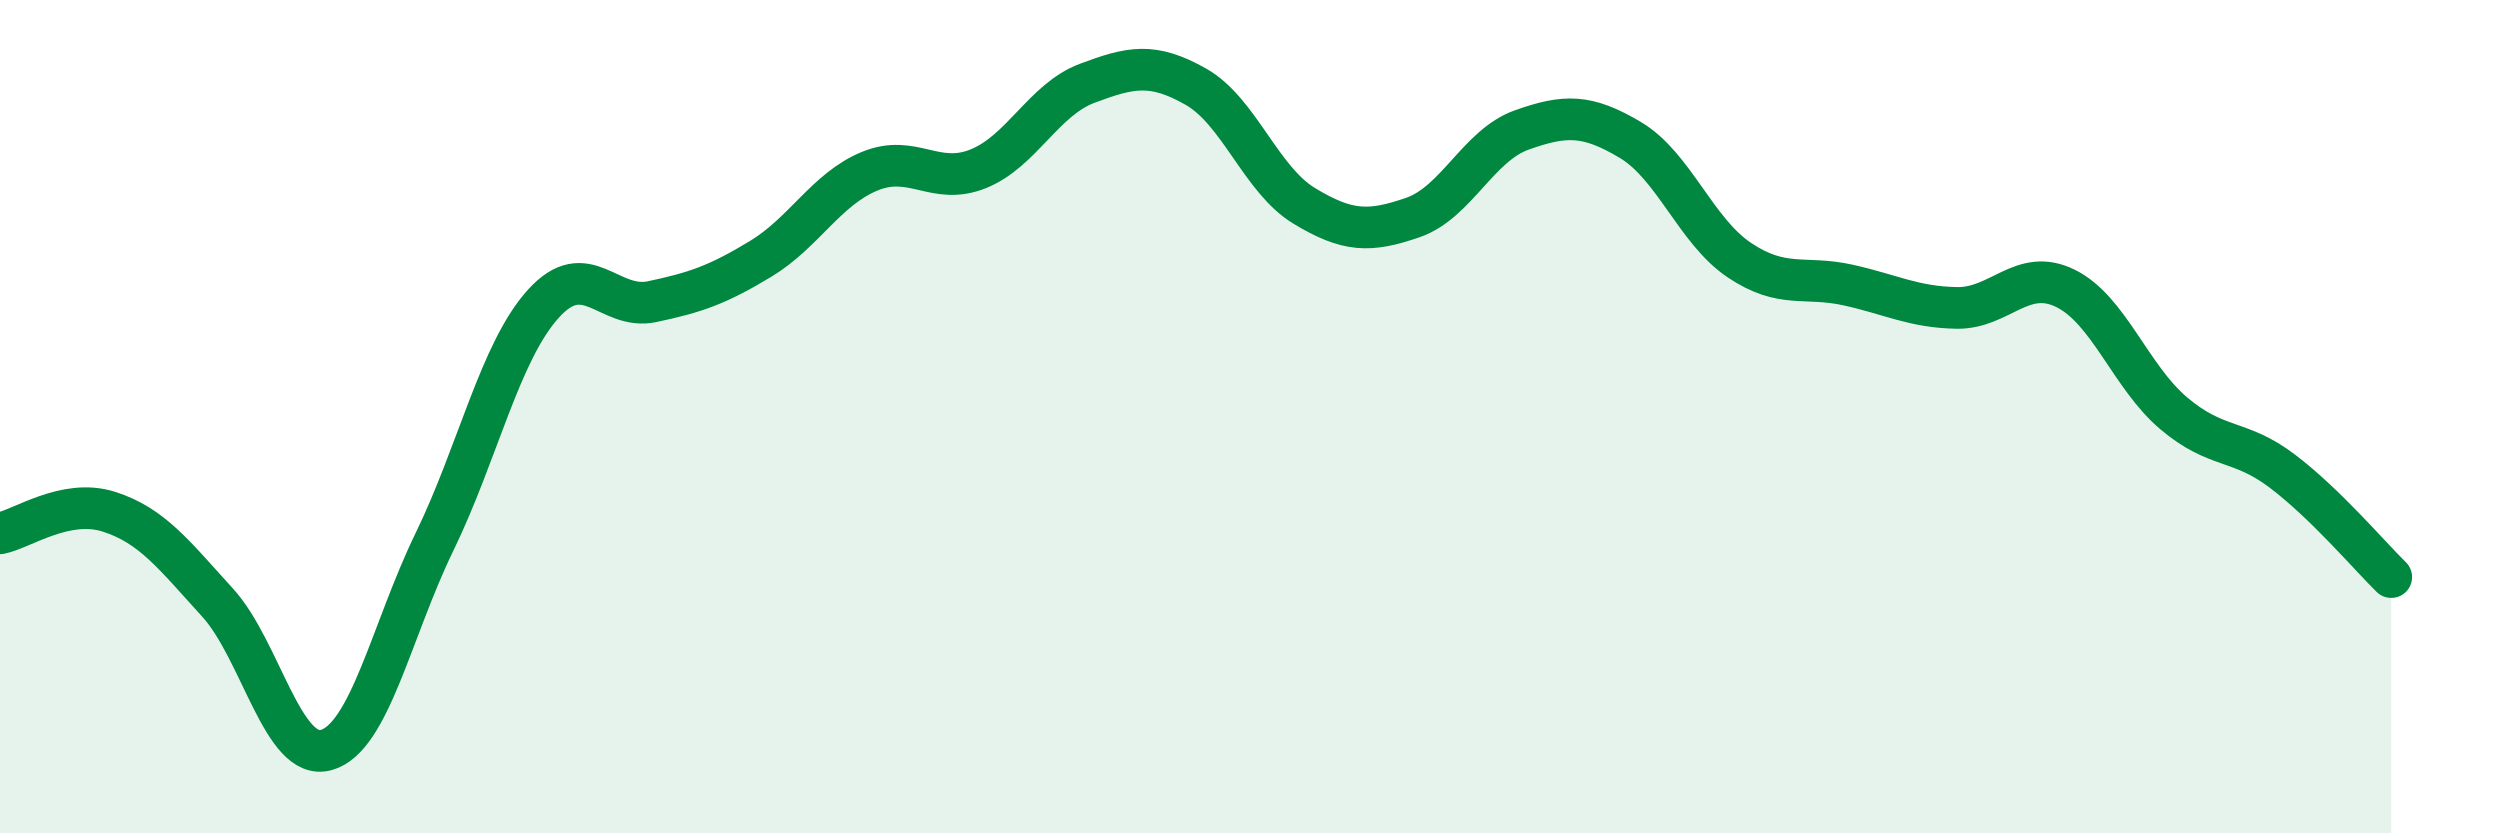
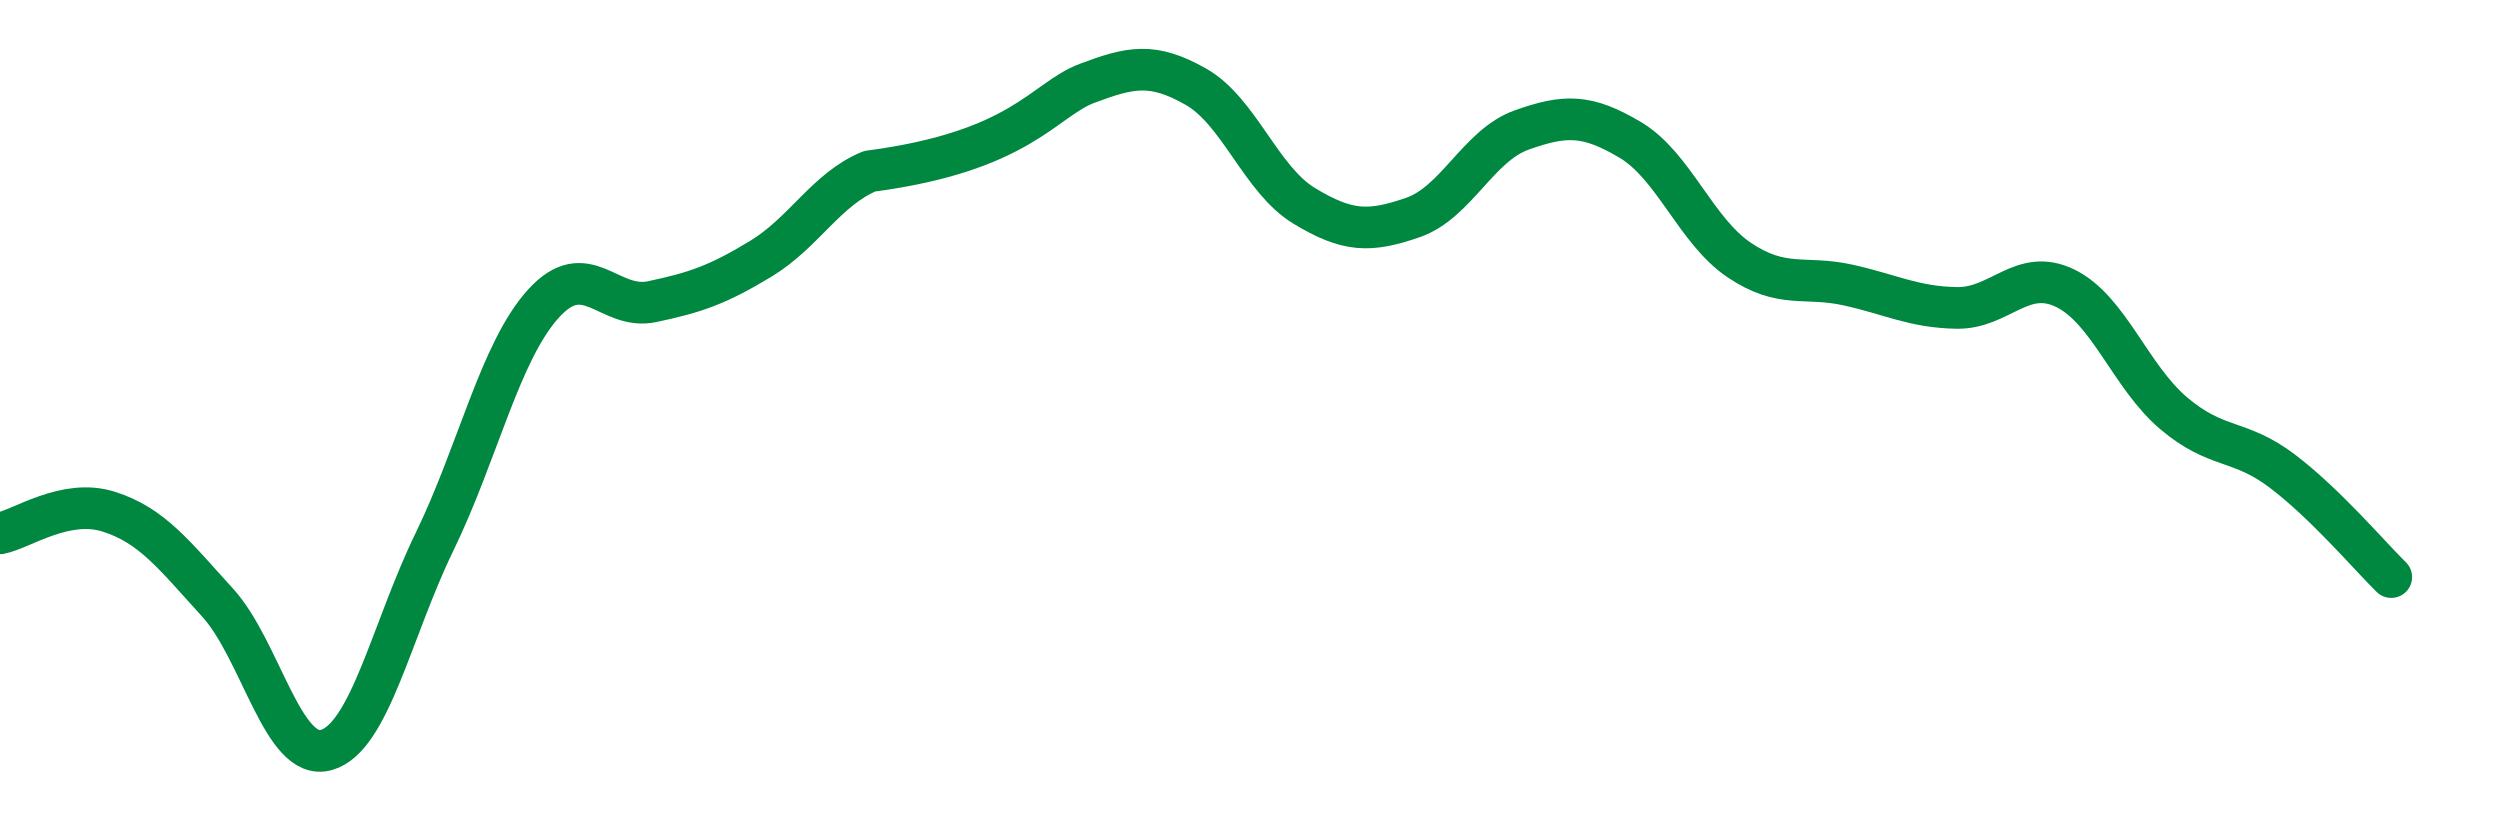
<svg xmlns="http://www.w3.org/2000/svg" width="60" height="20" viewBox="0 0 60 20">
-   <path d="M 0,12.8 C 0.52,12.7 1.57,11.95 2.61,12.28 C 3.65,12.61 4.18,13.32 5.22,14.46 C 6.26,15.6 6.79,18.29 7.83,18 C 8.87,17.71 9.39,15.14 10.43,13 C 11.47,10.86 12,8.44 13.04,7.29 C 14.08,6.14 14.61,7.46 15.65,7.24 C 16.69,7.02 17.22,6.84 18.26,6.21 C 19.3,5.58 19.83,4.54 20.87,4.11 C 21.91,3.68 22.44,4.47 23.48,4.05 C 24.52,3.63 25.05,2.39 26.09,2 C 27.13,1.61 27.66,1.49 28.7,2.08 C 29.74,2.67 30.26,4.31 31.3,4.94 C 32.34,5.57 32.87,5.58 33.91,5.22 C 34.95,4.86 35.48,3.49 36.52,3.12 C 37.56,2.75 38.09,2.74 39.13,3.36 C 40.17,3.98 40.7,5.54 41.74,6.24 C 42.78,6.94 43.31,6.61 44.35,6.84 C 45.39,7.07 45.92,7.37 46.96,7.39 C 48,7.41 48.53,6.41 49.57,6.92 C 50.61,7.43 51.13,9.04 52.17,9.92 C 53.21,10.8 53.74,10.52 54.78,11.31 C 55.82,12.1 56.87,13.34 57.39,13.85L57.39 20L0 20Z" fill="#008740" opacity="0.1" stroke-linecap="round" stroke-linejoin="round" />
-   <path d="M 0,12.8 C 0.52,12.7 1.57,11.95 2.61,12.28 C 3.65,12.61 4.18,13.32 5.22,14.46 C 6.26,15.6 6.79,18.29 7.83,18 C 8.87,17.71 9.39,15.14 10.43,13 C 11.47,10.86 12,8.44 13.04,7.29 C 14.08,6.14 14.61,7.46 15.65,7.24 C 16.69,7.02 17.22,6.84 18.26,6.21 C 19.3,5.58 19.83,4.54 20.87,4.11 C 21.91,3.68 22.44,4.47 23.48,4.05 C 24.52,3.63 25.05,2.39 26.09,2 C 27.13,1.61 27.66,1.49 28.7,2.08 C 29.74,2.67 30.26,4.31 31.3,4.94 C 32.34,5.57 32.87,5.58 33.91,5.22 C 34.95,4.86 35.48,3.49 36.52,3.12 C 37.56,2.75 38.09,2.74 39.13,3.36 C 40.17,3.98 40.7,5.54 41.74,6.24 C 42.78,6.94 43.31,6.61 44.35,6.84 C 45.39,7.07 45.92,7.37 46.96,7.39 C 48,7.41 48.53,6.41 49.57,6.92 C 50.61,7.43 51.13,9.04 52.17,9.92 C 53.21,10.8 53.74,10.52 54.78,11.31 C 55.82,12.1 56.87,13.34 57.39,13.85" stroke="#008740" stroke-width="1" fill="none" stroke-linecap="round" stroke-linejoin="round" />
+   <path d="M 0,12.8 C 0.52,12.7 1.57,11.95 2.61,12.28 C 3.65,12.61 4.18,13.32 5.22,14.46 C 6.26,15.6 6.79,18.29 7.83,18 C 8.87,17.71 9.39,15.14 10.43,13 C 11.47,10.86 12,8.44 13.04,7.29 C 14.08,6.14 14.61,7.46 15.65,7.24 C 16.69,7.02 17.22,6.84 18.26,6.21 C 19.3,5.58 19.83,4.54 20.87,4.11 C 24.52,3.63 25.05,2.39 26.09,2 C 27.13,1.61 27.66,1.49 28.7,2.08 C 29.74,2.67 30.26,4.31 31.3,4.94 C 32.34,5.57 32.87,5.58 33.91,5.22 C 34.95,4.86 35.48,3.49 36.52,3.12 C 37.56,2.75 38.09,2.74 39.13,3.36 C 40.17,3.98 40.7,5.54 41.74,6.24 C 42.78,6.94 43.31,6.61 44.35,6.84 C 45.39,7.07 45.92,7.37 46.96,7.39 C 48,7.41 48.53,6.41 49.57,6.92 C 50.61,7.43 51.13,9.04 52.17,9.92 C 53.21,10.8 53.74,10.52 54.78,11.31 C 55.82,12.1 56.87,13.34 57.39,13.85" stroke="#008740" stroke-width="1" fill="none" stroke-linecap="round" stroke-linejoin="round" />
</svg>